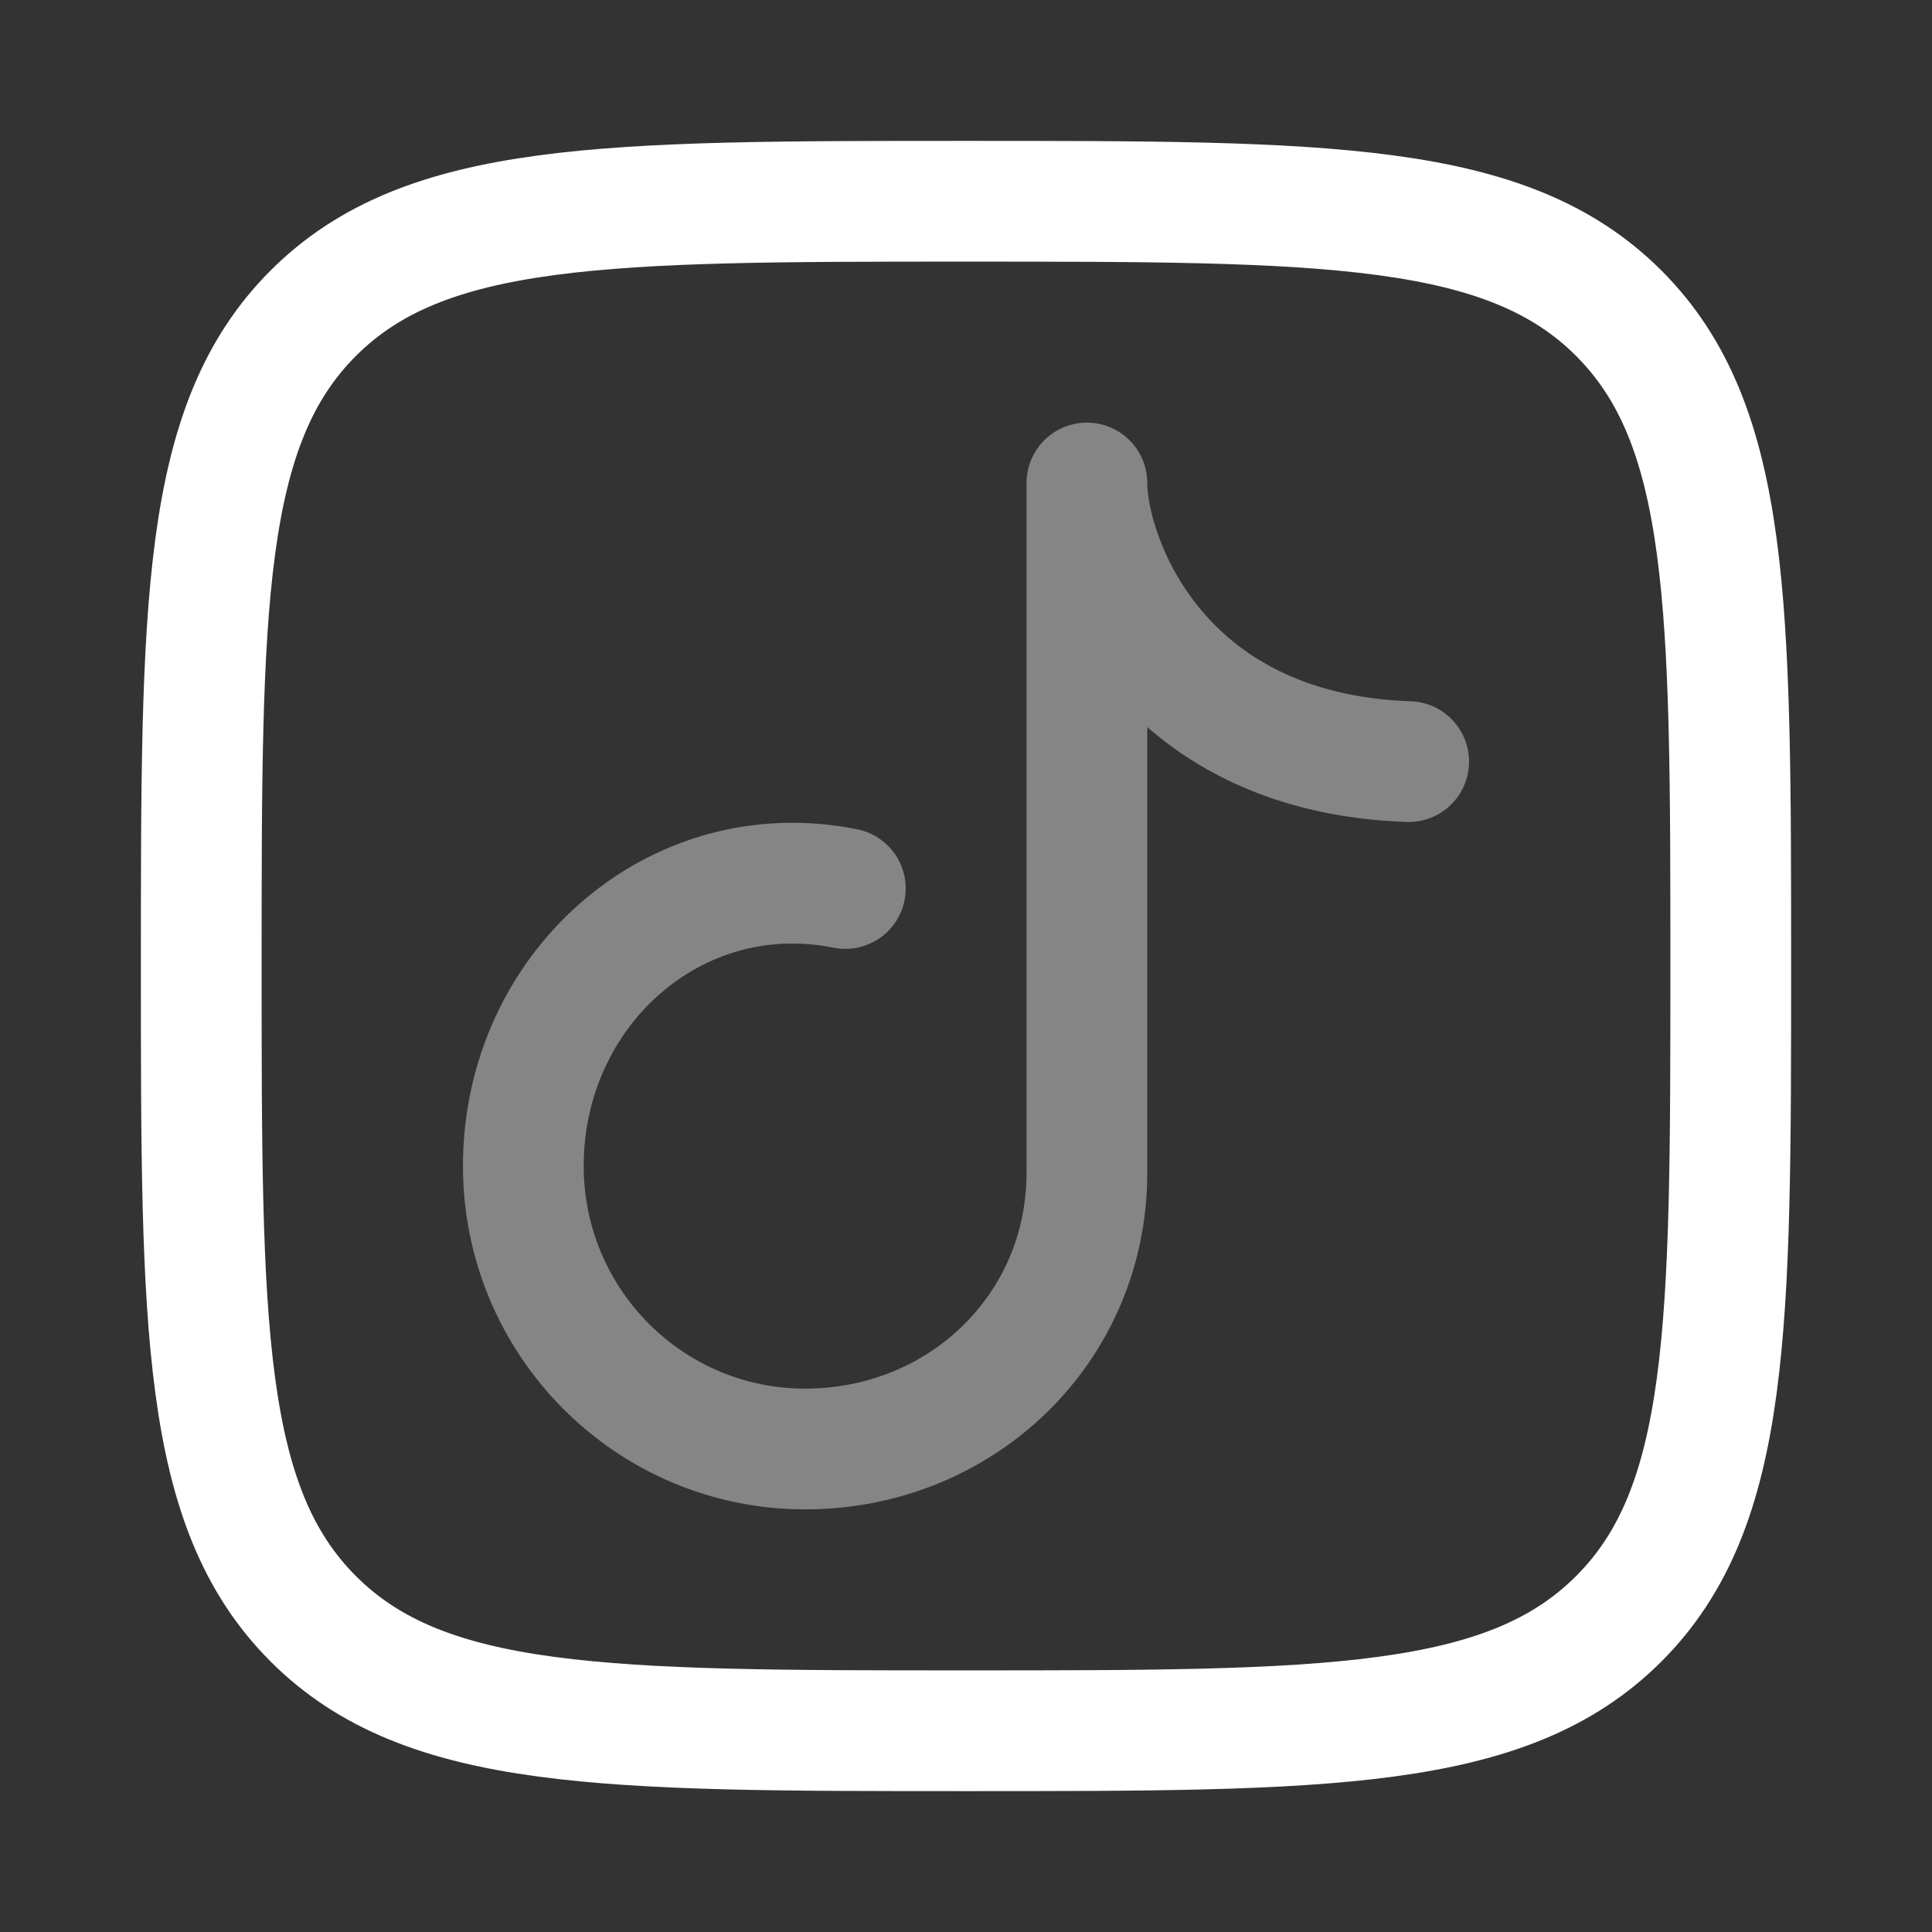
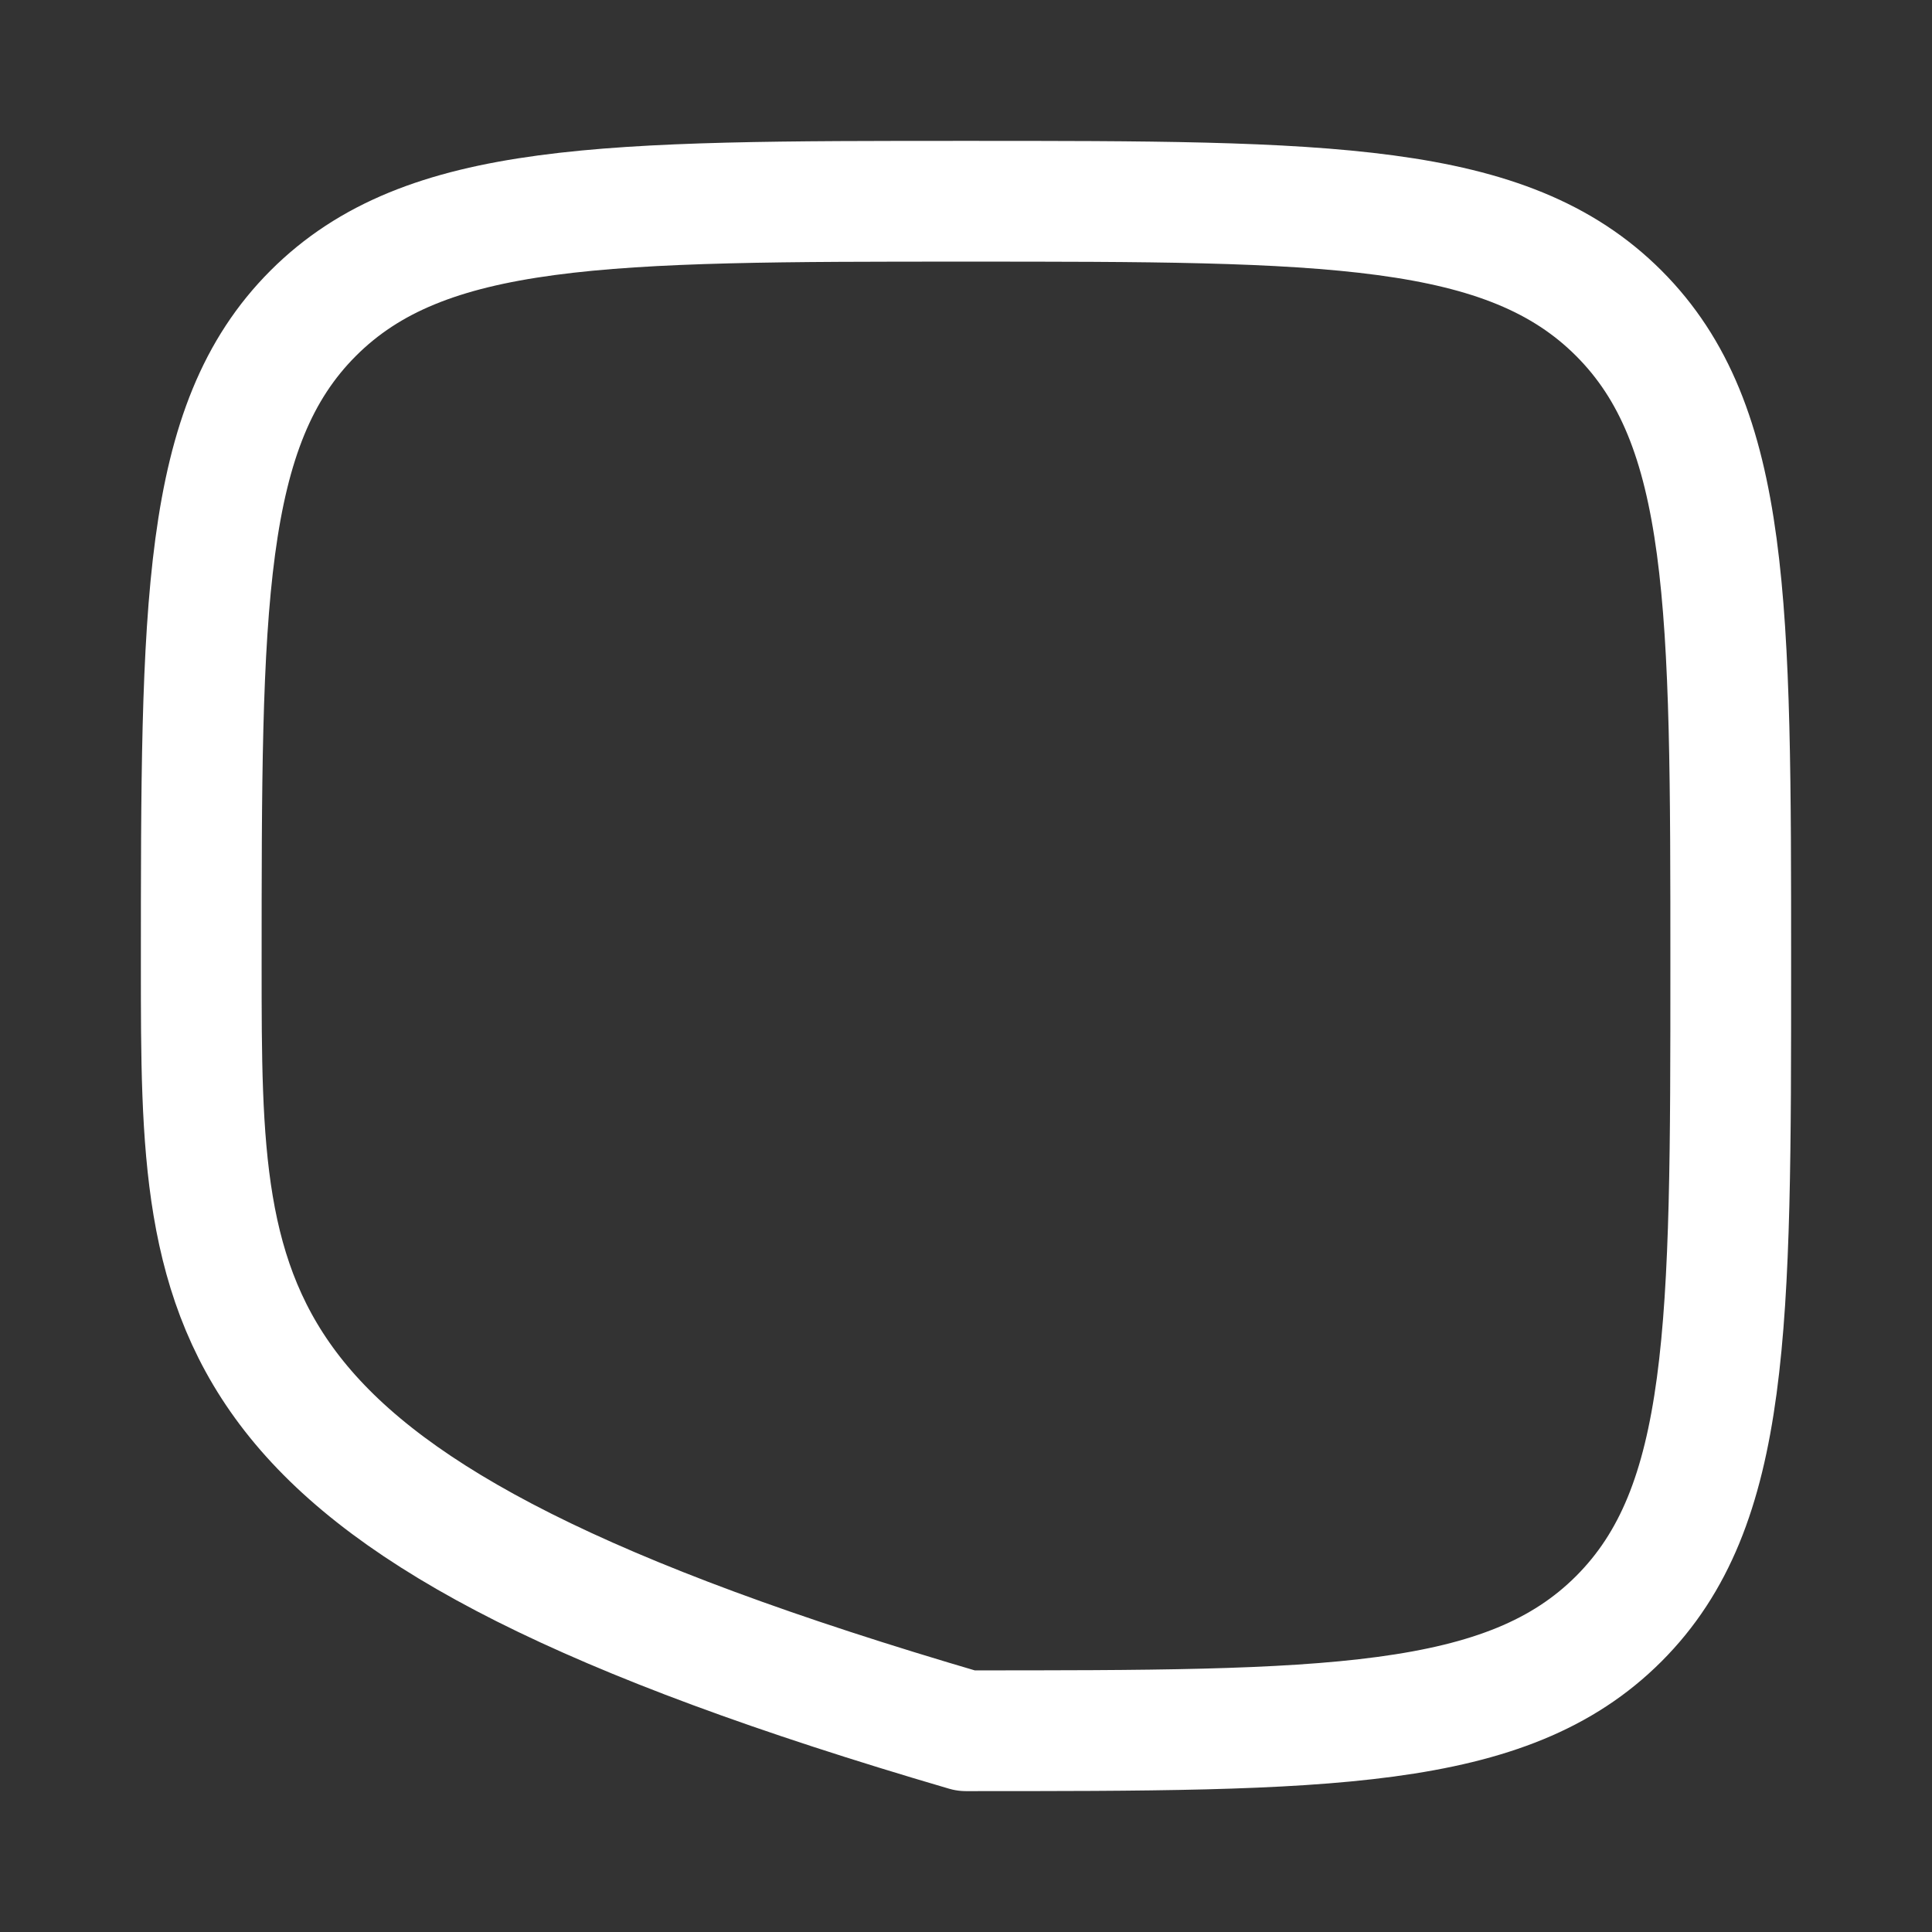
<svg xmlns="http://www.w3.org/2000/svg" width="24" height="24" viewBox="0 0 24 24" fill="none">
  <rect x="0" y="0" width="24" height="24" fill="#333333" stroke="none" />
-   <path d="M2.5 12C2.5 7.522 2.5 5.282 3.891 3.891C5.282 2.5 7.522 2.5 12 2.5C16.478 2.5 18.718 2.5 20.109 3.891C21.5 5.282 21.5 7.522 21.5 12C21.5 16.478 21.5 18.718 20.109 20.109C18.718 21.5 16.478 21.5 12 21.5C7.522 21.5 5.282 21.5 3.891 20.109C2.5 18.718 2.5 16.478 2.5 12Z" stroke="white" stroke-width="1.5" stroke-linejoin="round" />
-   <path opacity="0.4" d="M10.501 11.037C8.38 10.611 6.501 12.297 6.501 14.484C6.501 16.426 8.068 18 10.002 18C11.935 18 13.502 16.51 13.502 14.568V6C13.502 6.903 14.352 9.353 17.499 9.461" stroke="white" stroke-width="1.5" stroke-linecap="round" stroke-linejoin="round" />
+   <path d="M2.5 12C2.5 7.522 2.5 5.282 3.891 3.891C5.282 2.5 7.522 2.5 12 2.5C16.478 2.5 18.718 2.5 20.109 3.891C21.5 5.282 21.5 7.522 21.5 12C21.5 16.478 21.5 18.718 20.109 20.109C18.718 21.5 16.478 21.5 12 21.5C2.5 18.718 2.5 16.478 2.5 12Z" stroke="white" stroke-width="1.5" stroke-linejoin="round" />
</svg>